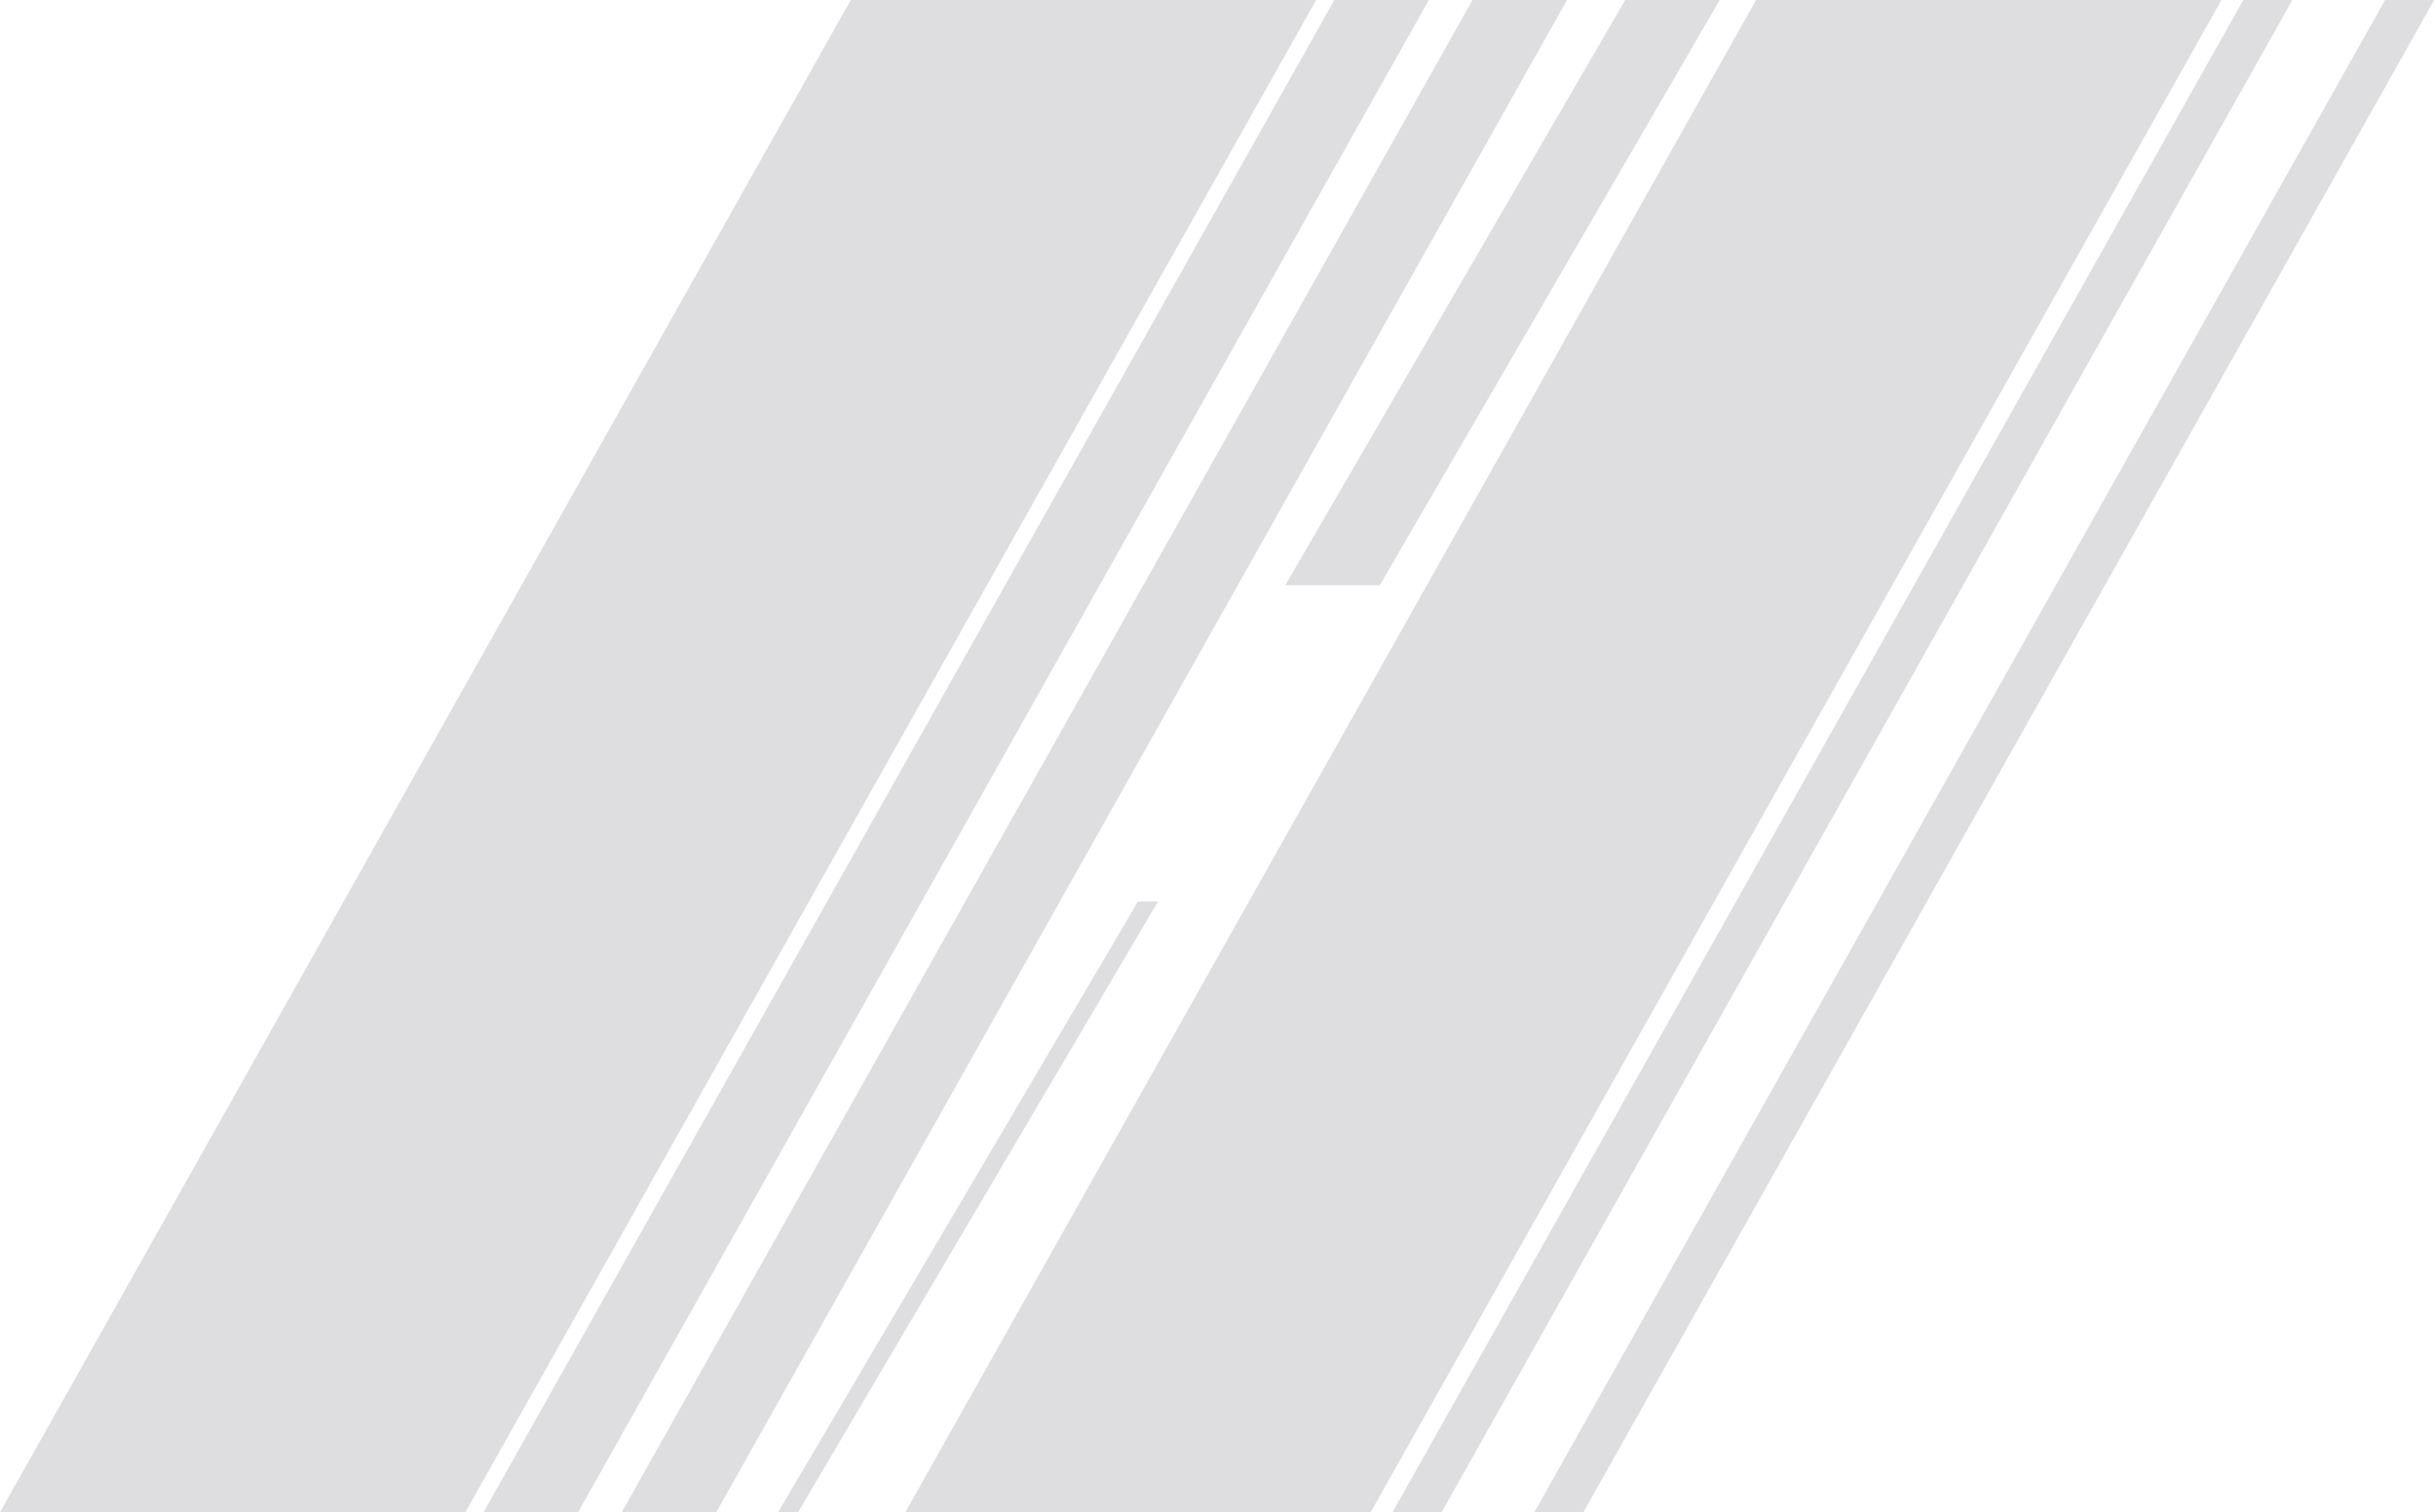
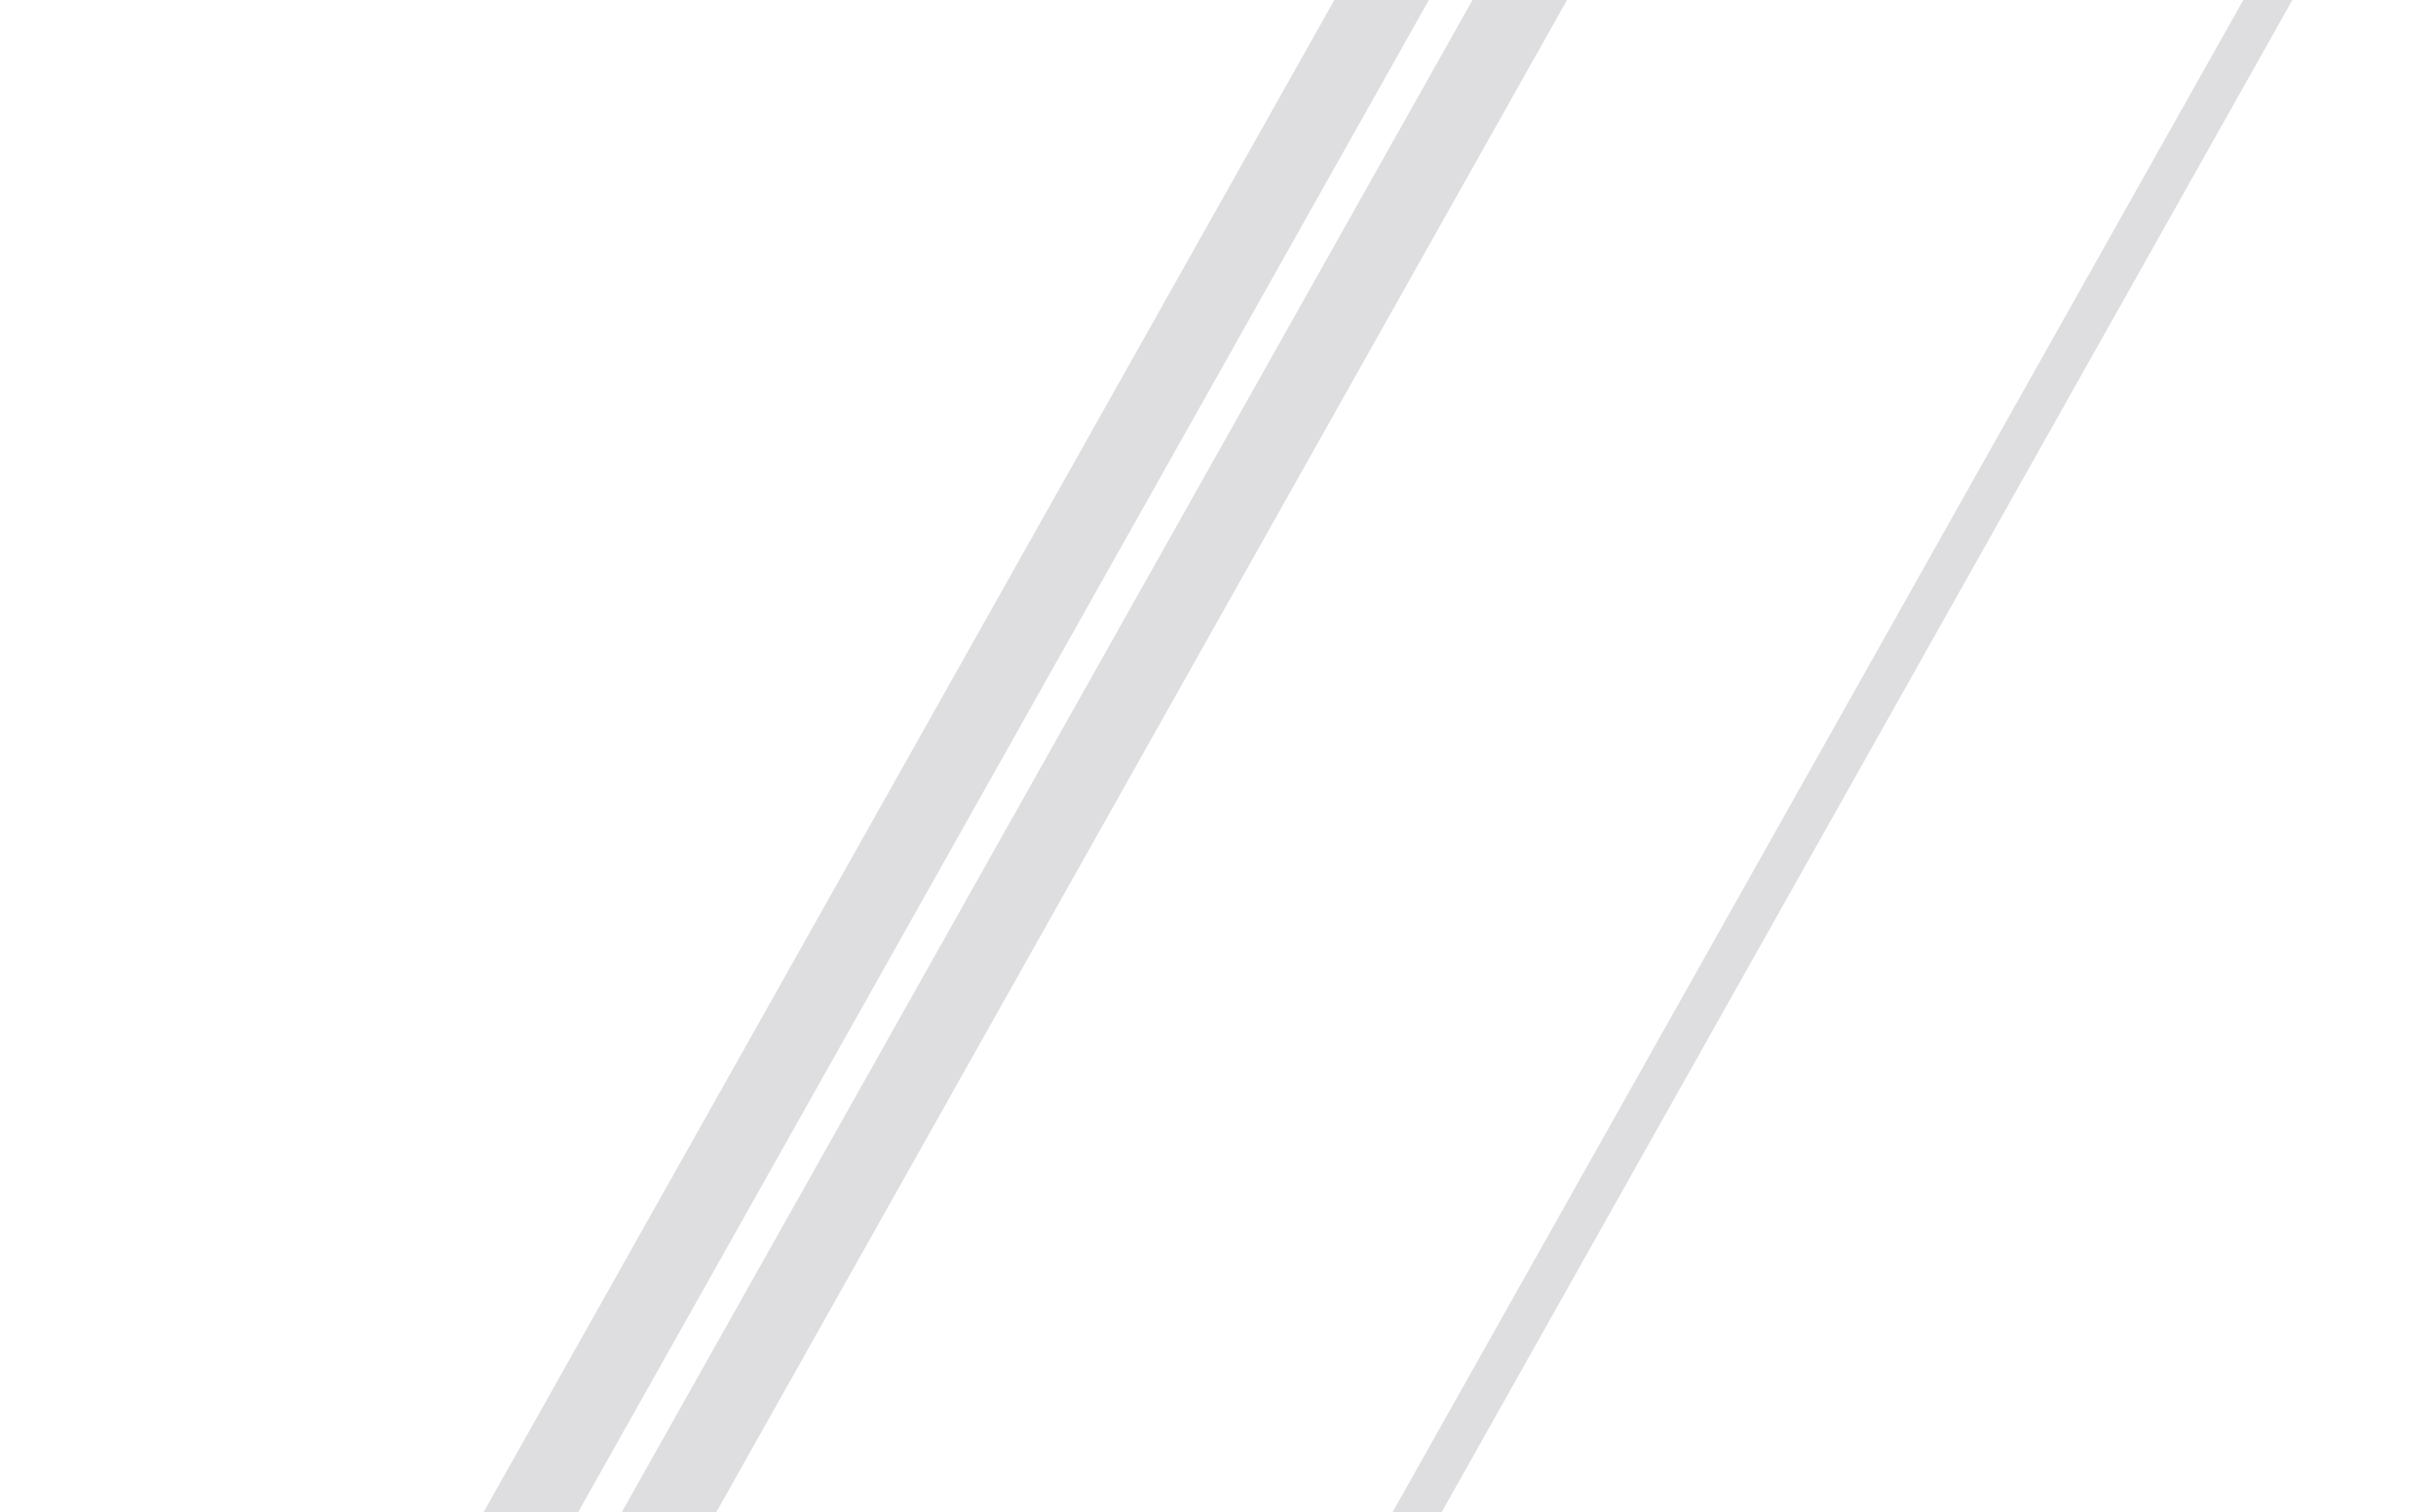
<svg xmlns="http://www.w3.org/2000/svg" width="670" height="416" viewBox="0 0 670 416" fill="none">
-   <path d="M234 0H362L128 416H0L234 0Z" fill="#DEDEE0" />
-   <path d="M483 0H611L377 416H249L483 0Z" fill="#DEDEE0" />
  <path d="M617 0L630.5 0L396.5 416H383L617 0Z" fill="#DEDEE0" />
-   <path d="M656 0L669.5 0L435.5 416H422L656 0Z" fill="#DEDEE0" />
-   <path d="M313 248L318.5 248L219.5 416H214L313 248Z" fill="#DEDEE0" />
  <path d="M367 0L393 0L159 416H133L367 0Z" fill="#DEDEE0" />
  <path d="M405 0L431 0L197 416H171L405 0Z" fill="#DEDEE0" />
-   <path d="M447 0L473 0L379.5 161H353.5L447 0Z" fill="#DEDEE0" />
</svg>